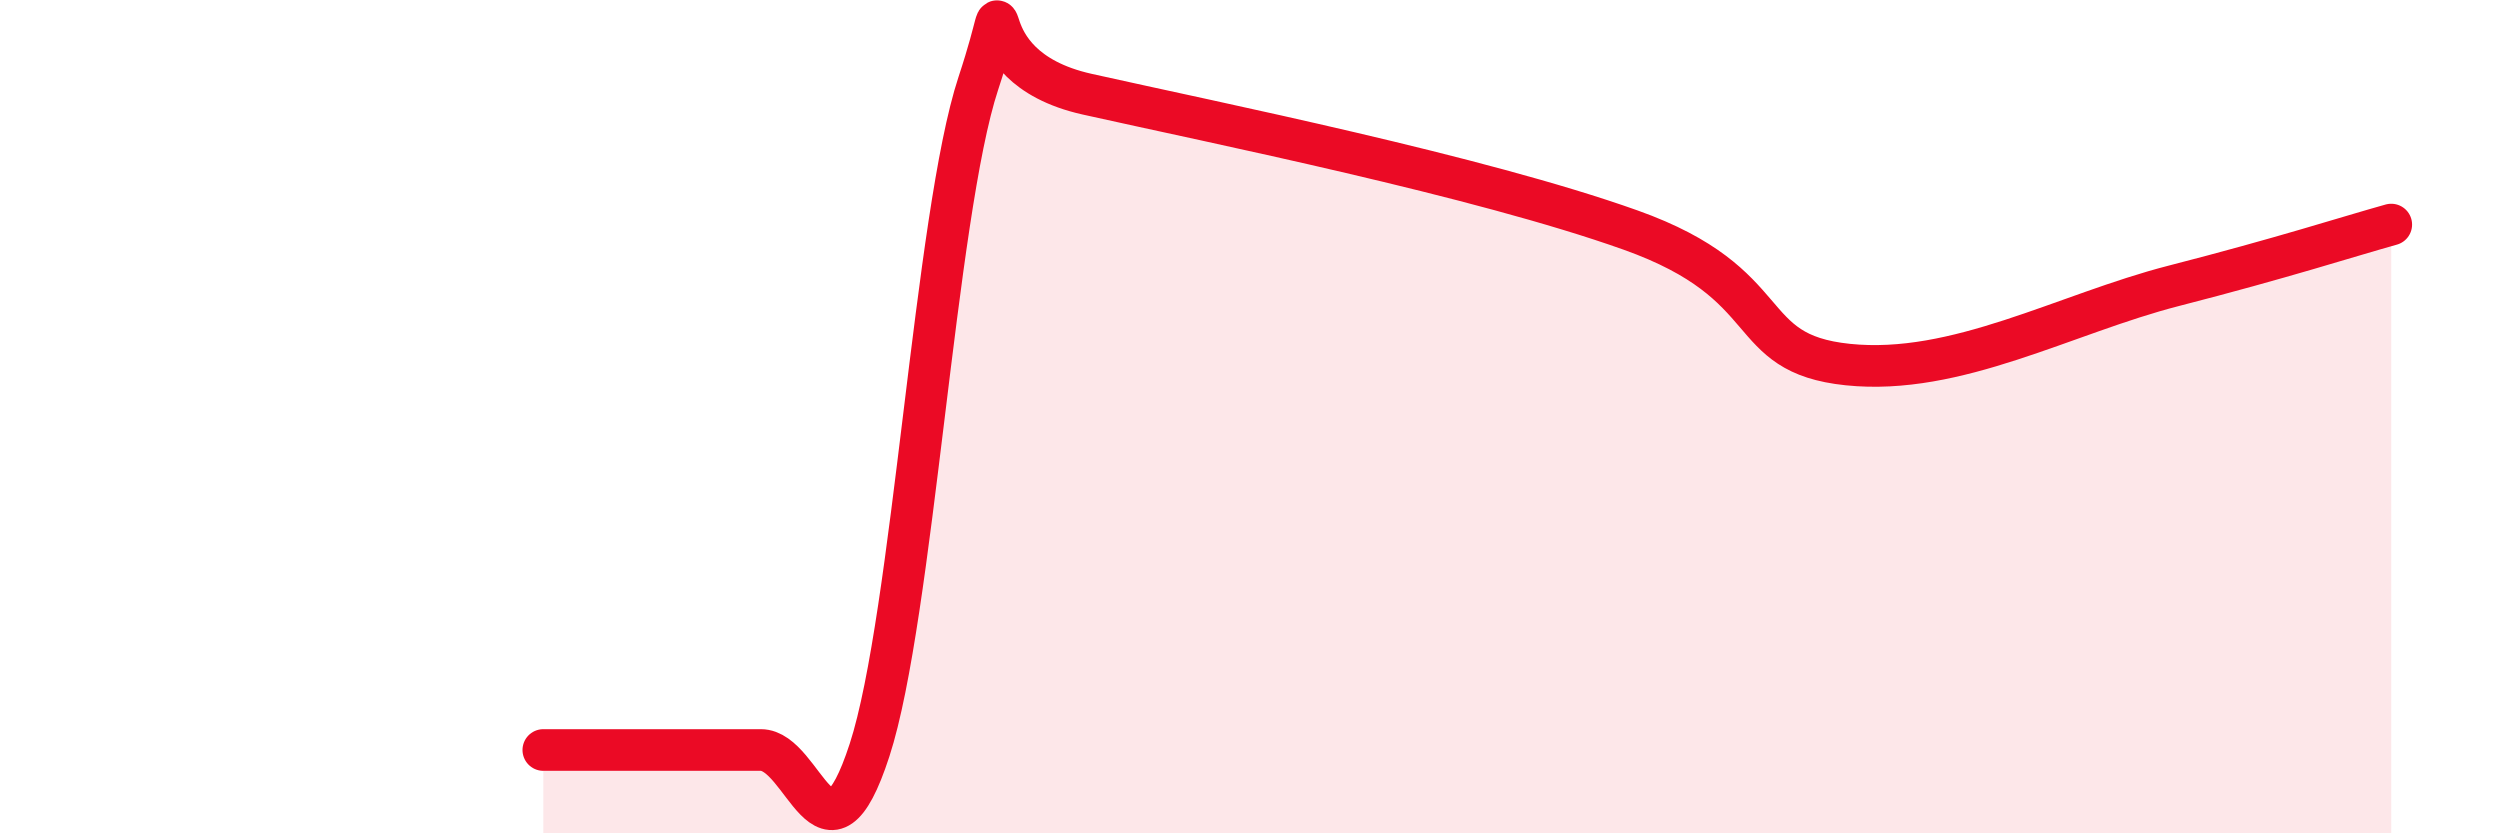
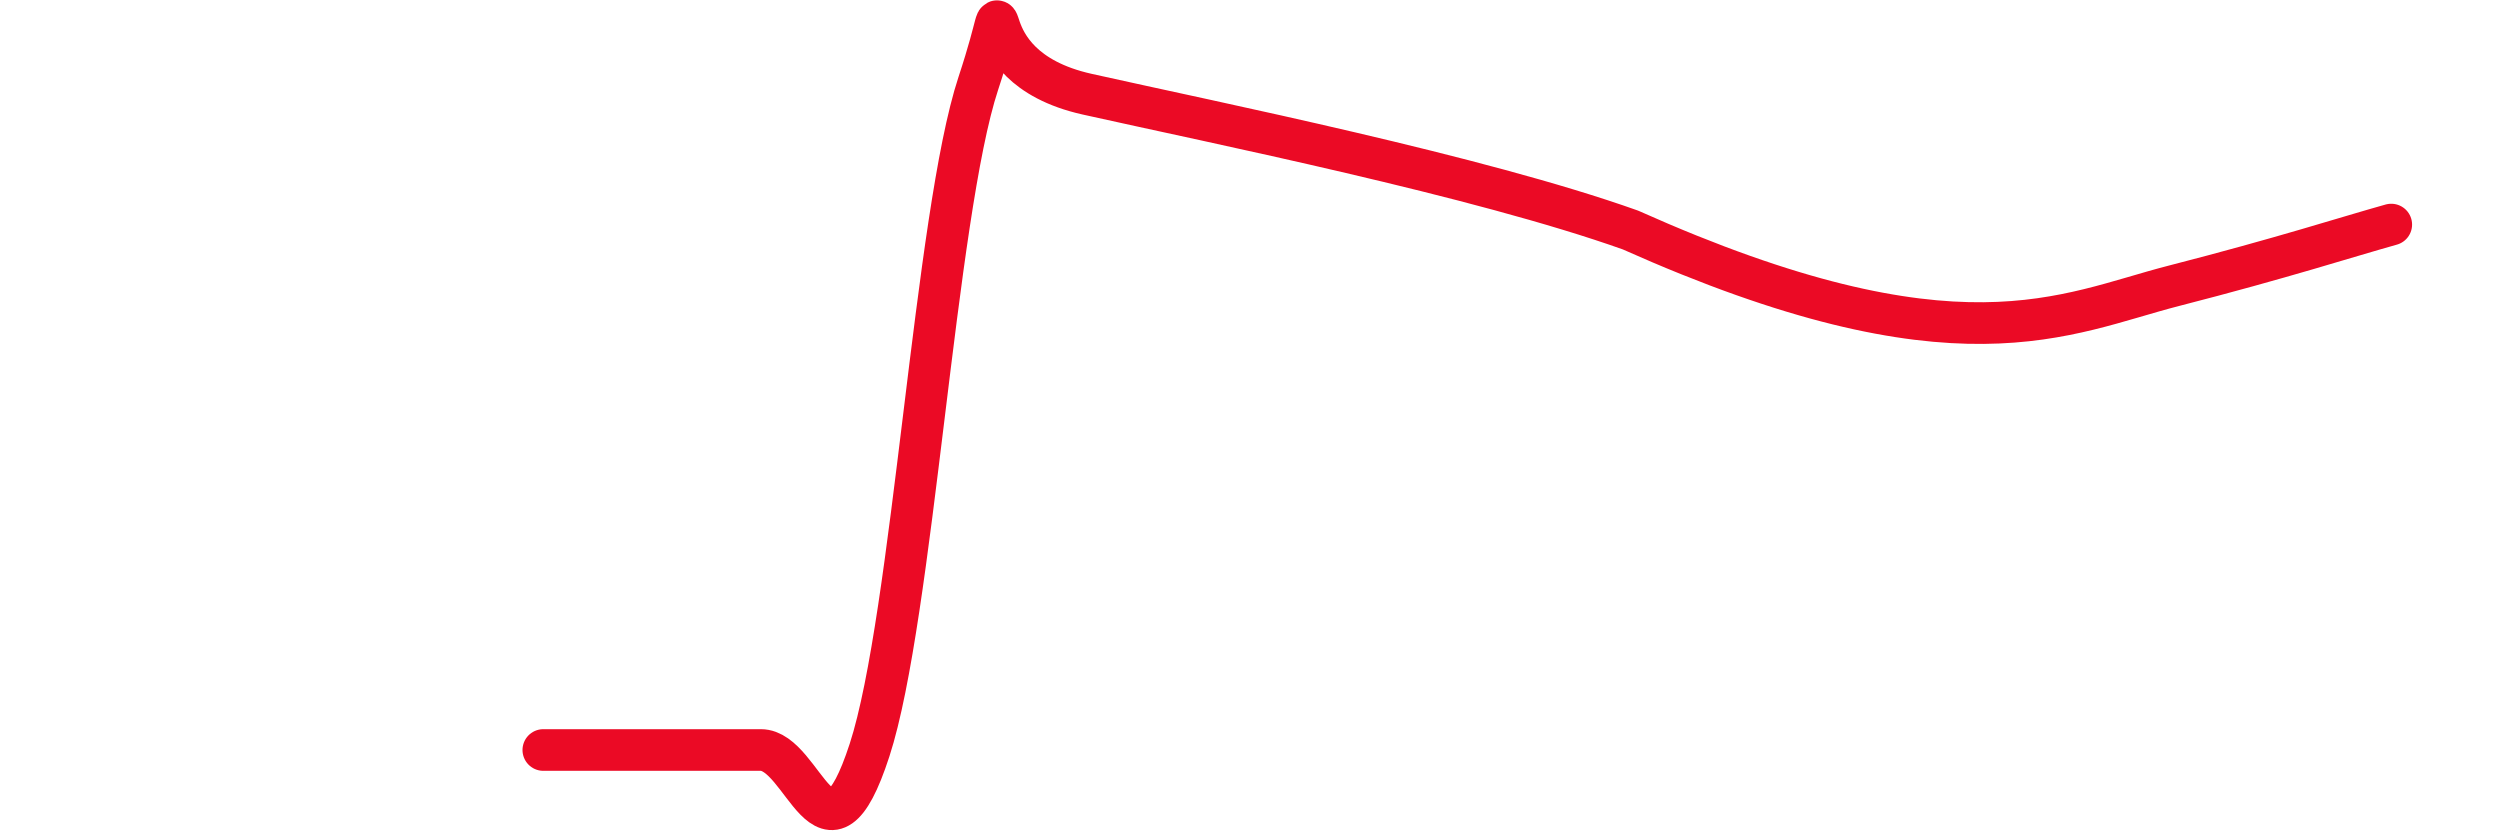
<svg xmlns="http://www.w3.org/2000/svg" width="60" height="20" viewBox="0 0 60 20">
-   <path d="M 13.04,18 C 13.56,18 14.61,18 15.65,18 C 16.69,18 17.22,18 18.26,18 C 19.3,18 19.83,21.2 20.87,18 C 21.91,14.8 22.44,5.15 23.48,2 C 24.52,-1.15 22.96,1.56 26.09,2.26 C 29.22,2.96 35.48,4.22 39.13,5.52 C 42.78,6.82 41.74,8.48 44.35,8.75 C 46.96,9.02 49.56,7.53 52.17,6.86 C 54.78,6.19 56.35,5.68 57.39,5.39L57.39 20L13.04 20Z" fill="#EB0A25" opacity="0.1" stroke-linecap="round" stroke-linejoin="round" />
-   <path d="M 13.04,18 C 13.56,18 14.61,18 15.65,18 C 16.69,18 17.22,18 18.26,18 C 19.3,18 19.83,21.2 20.87,18 C 21.91,14.8 22.44,5.15 23.48,2 C 24.52,-1.15 22.96,1.56 26.09,2.26 C 29.22,2.96 35.48,4.22 39.13,5.52 C 42.78,6.82 41.74,8.48 44.35,8.75 C 46.96,9.02 49.56,7.53 52.17,6.86 C 54.78,6.19 56.35,5.68 57.39,5.39" stroke="#EB0A25" stroke-width="1" fill="none" stroke-linecap="round" stroke-linejoin="round" />
+   <path d="M 13.04,18 C 13.56,18 14.61,18 15.65,18 C 16.69,18 17.22,18 18.26,18 C 19.3,18 19.83,21.2 20.87,18 C 21.91,14.8 22.44,5.15 23.48,2 C 24.52,-1.15 22.96,1.56 26.09,2.26 C 29.22,2.96 35.48,4.22 39.13,5.52 C 46.96,9.02 49.56,7.53 52.17,6.86 C 54.78,6.19 56.35,5.68 57.39,5.39" stroke="#EB0A25" stroke-width="1" fill="none" stroke-linecap="round" stroke-linejoin="round" />
</svg>